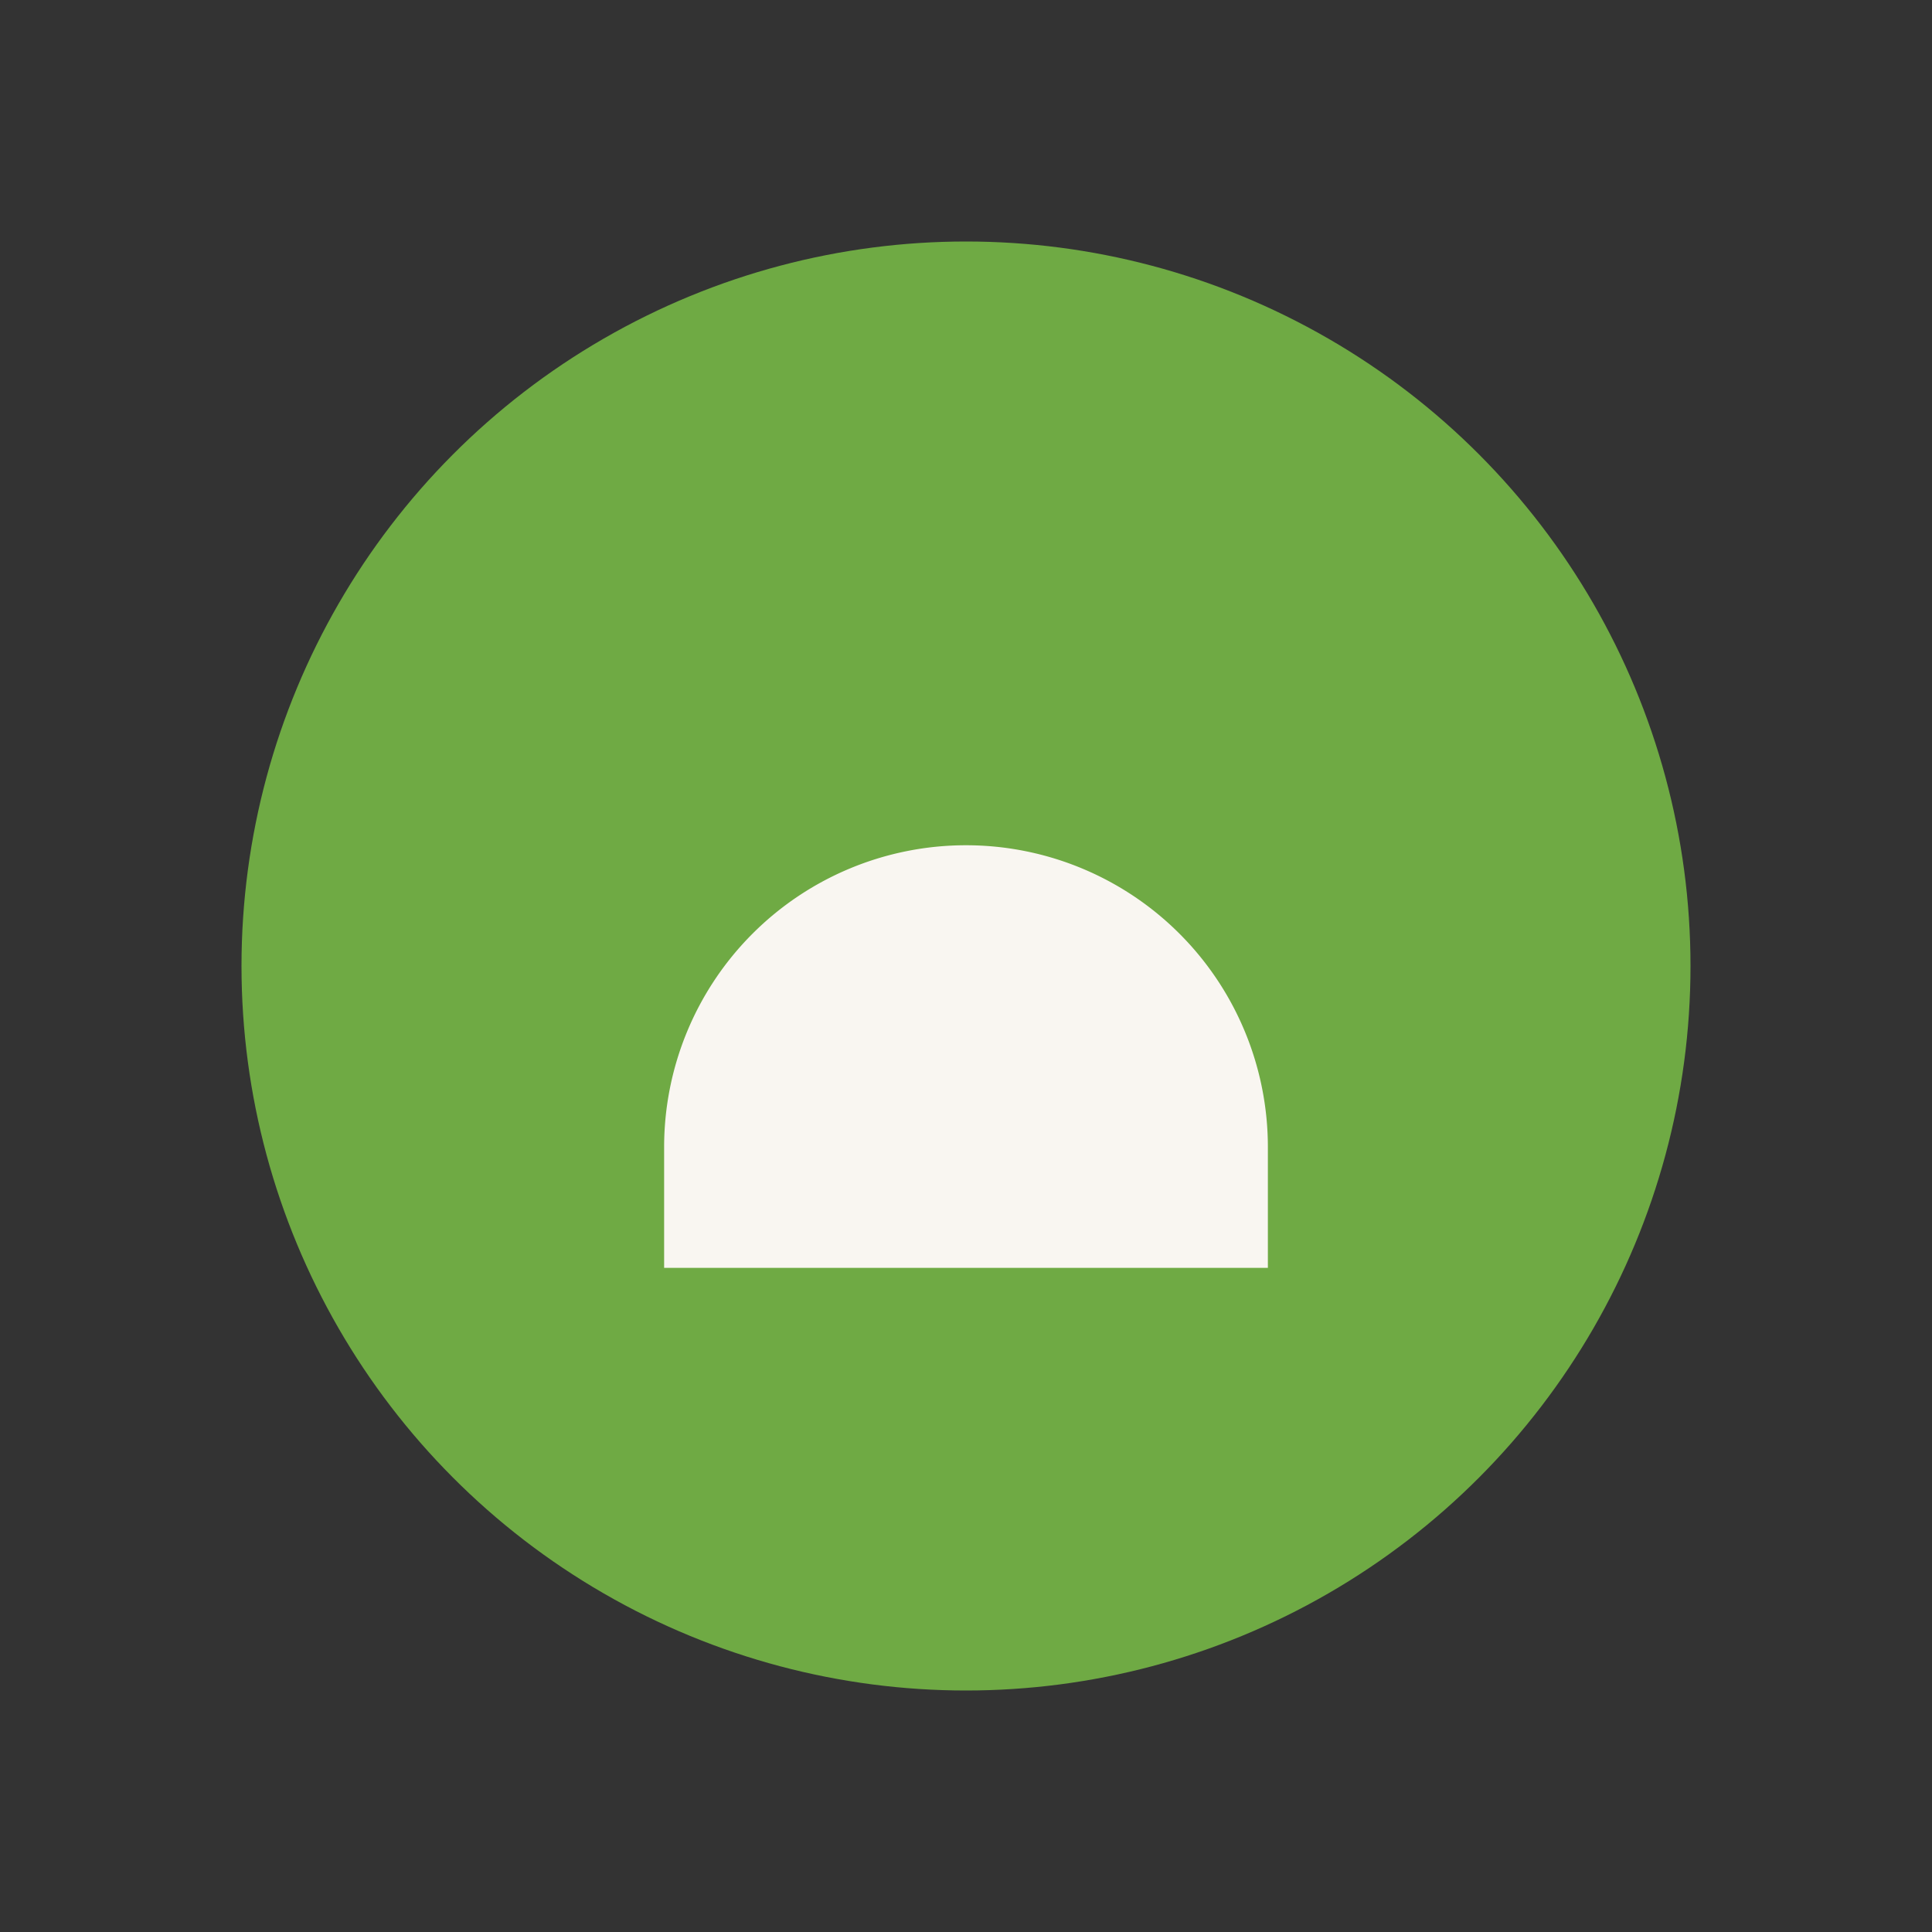
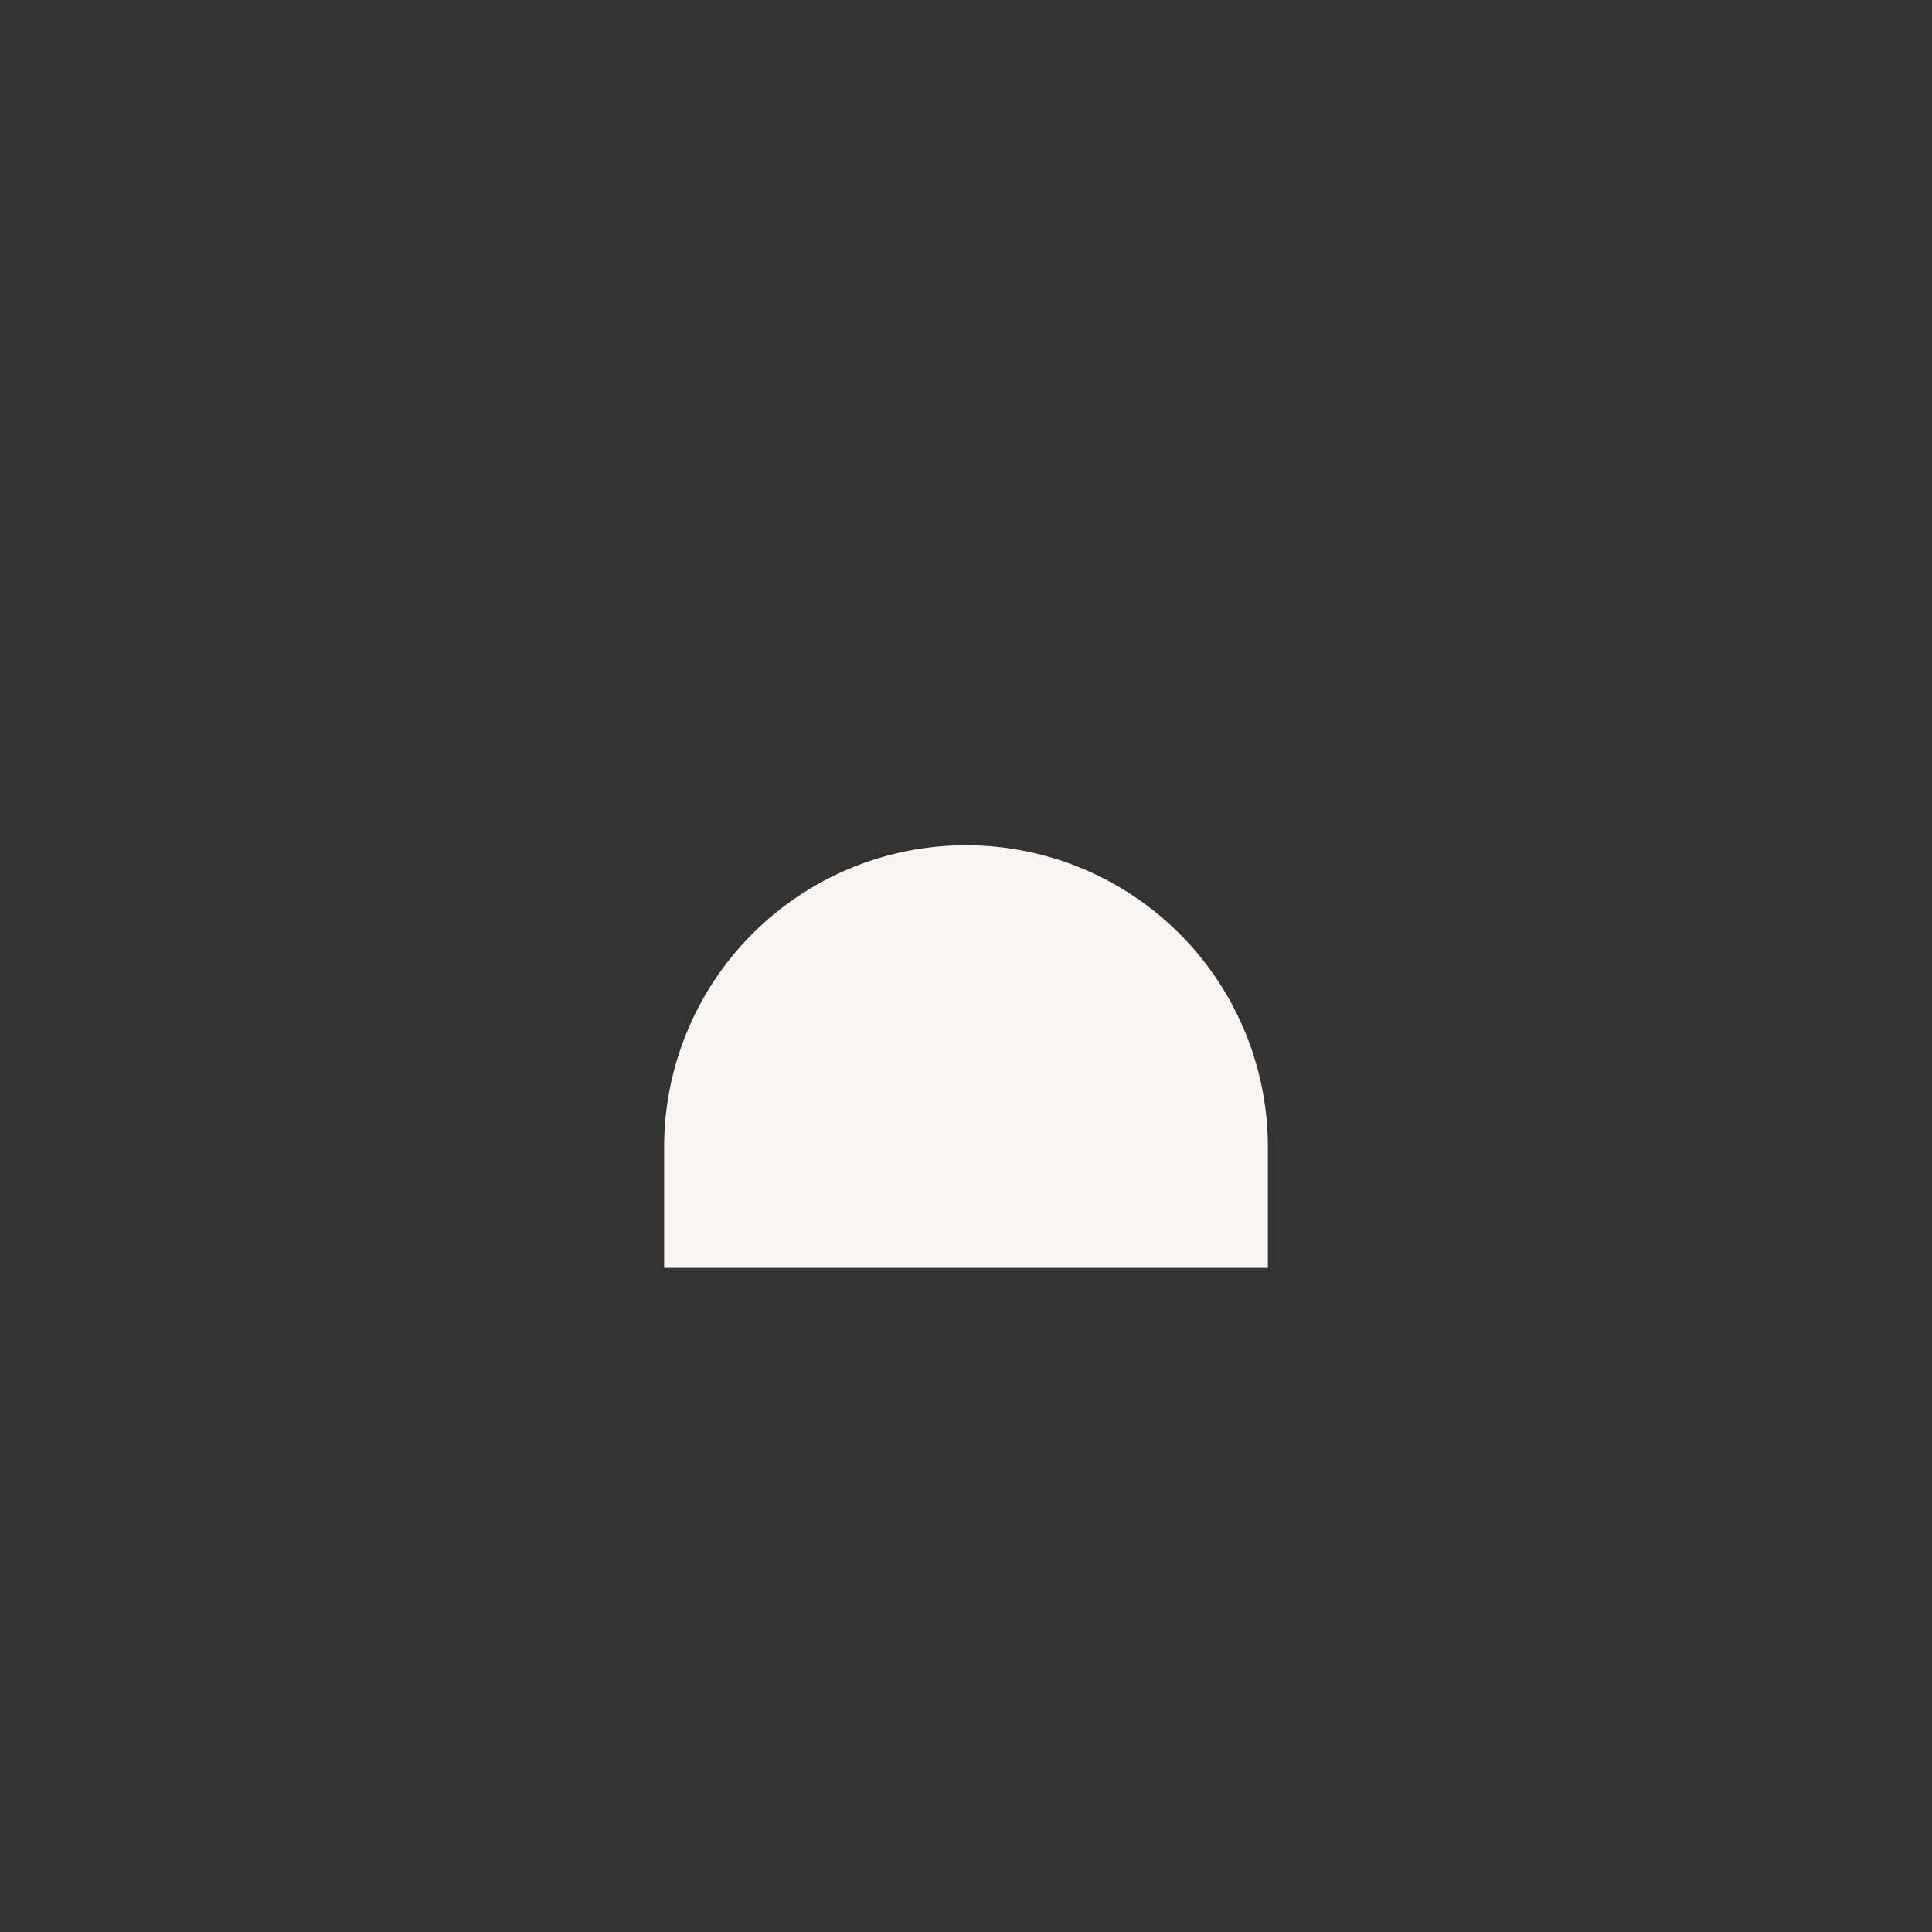
<svg xmlns="http://www.w3.org/2000/svg" width="32" height="32" viewBox="0 0 32 32">
  <rect x="0" y="0" width="32" height="32" fill="#333333" stroke="none" />
-   <circle cx="16" cy="16" r="12" fill="#6FAA44" />
  <path d="M11 19a5 5 0 0 1 10 0v2H11v-2z" fill="#F9F6F1" />
</svg>